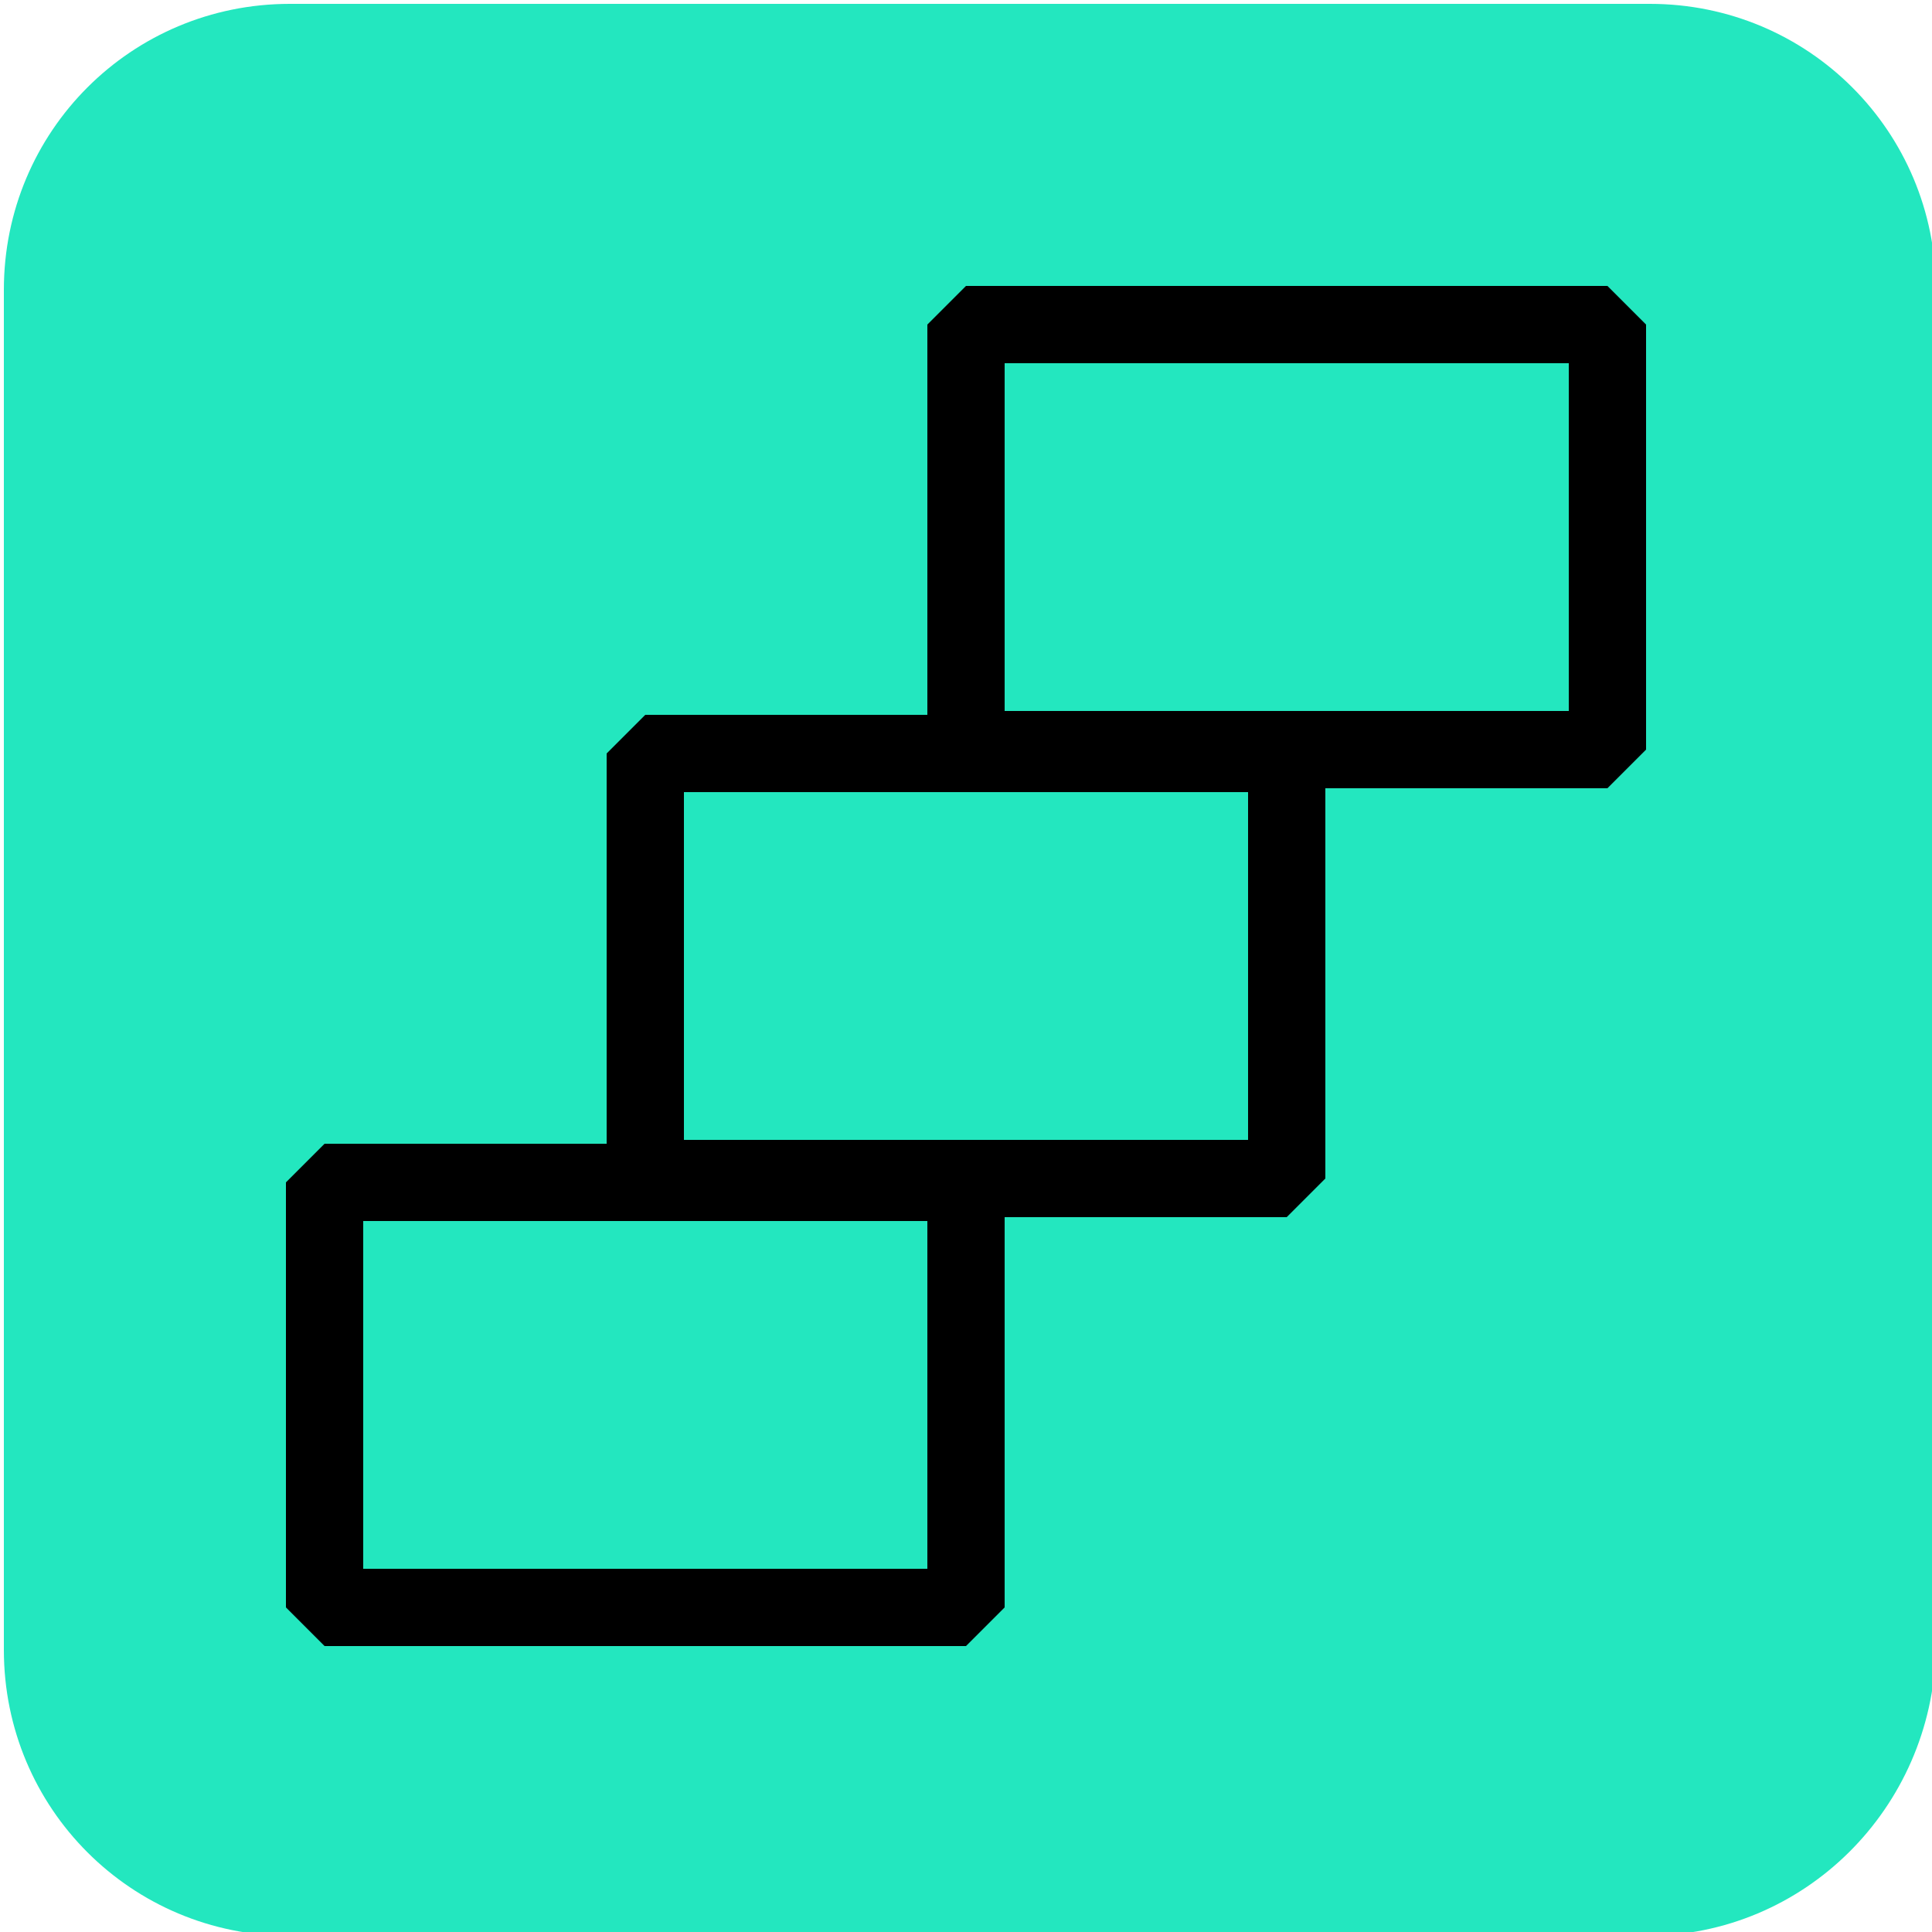
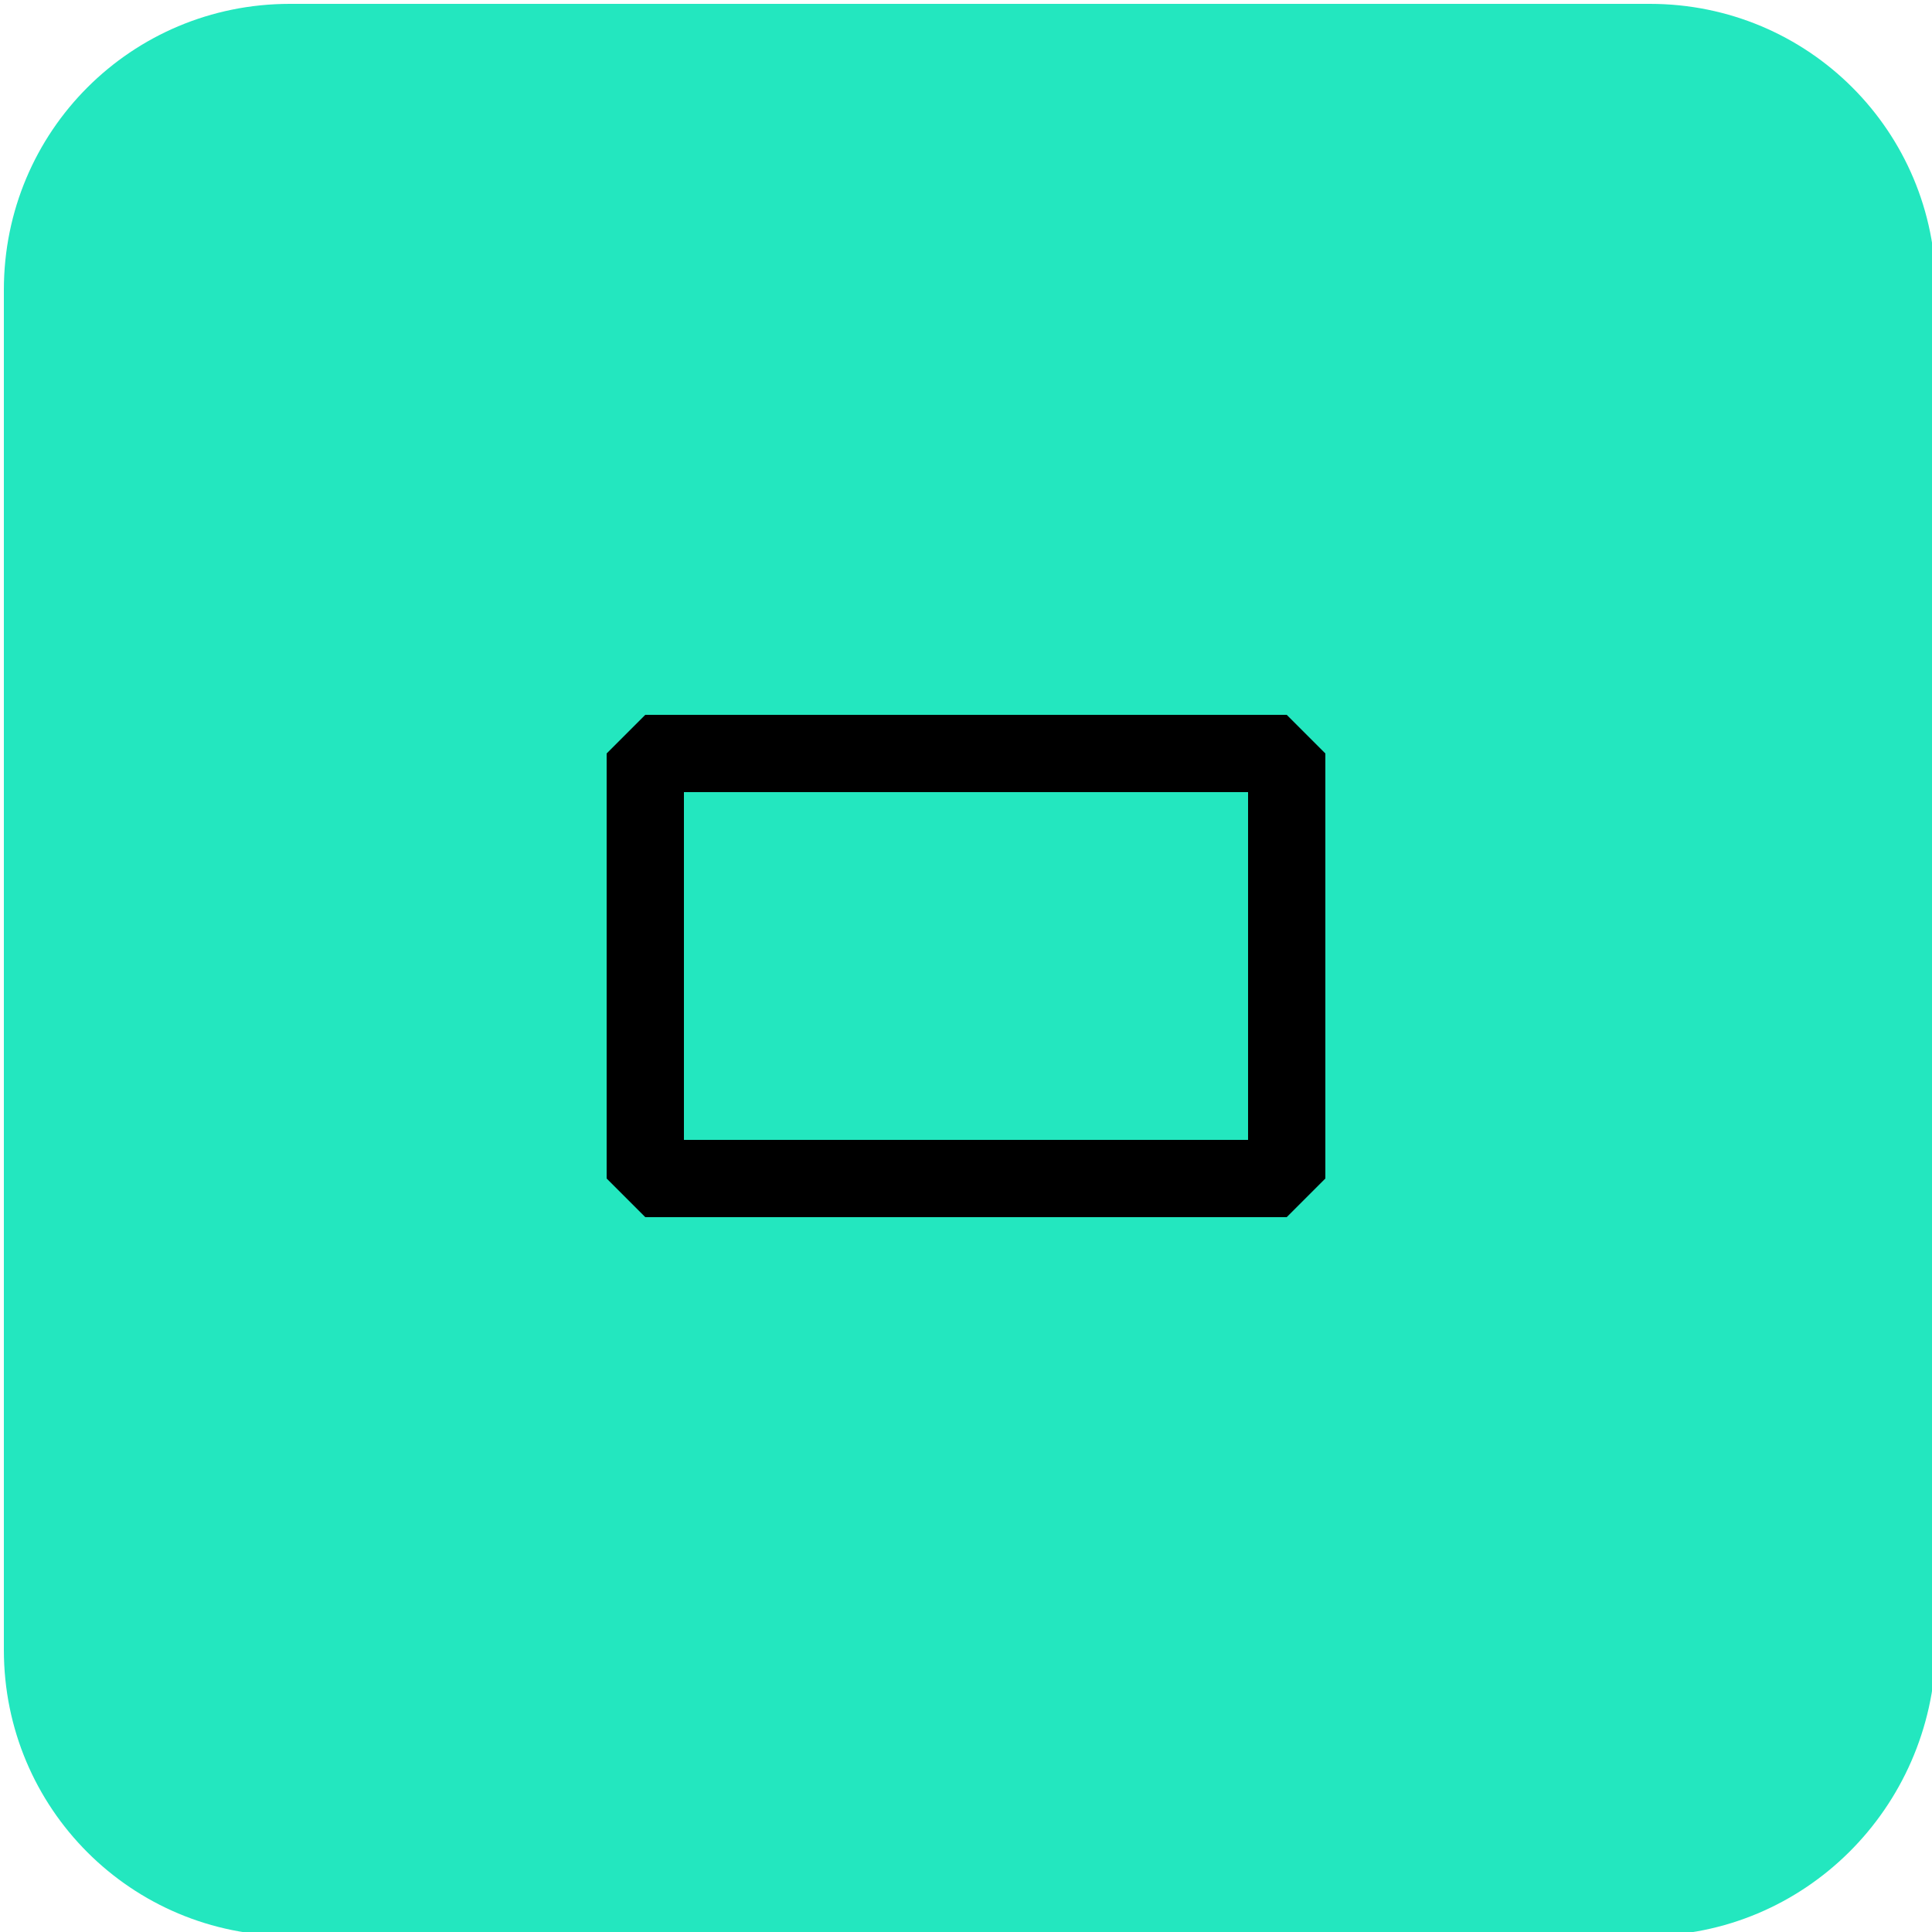
<svg xmlns="http://www.w3.org/2000/svg" version="1.1" x="0px" y="0px" viewBox="0 0 50 50" style="enable-background:new 0 0 50 50;" xml:space="preserve">
  <style type="text/css">
	.st0{fill:#FFFFFF;}
	.st1{fill:#23E7BF;}
	.st2{fill:#F8D64F;}
	.st3{fill:#A8A3CC;}
	.st4{fill:none;stroke:#000000;stroke-width:2;stroke-linejoin:bevel;stroke-miterlimit:10;}
	.st5{fill:#F8B762;}
	.st6{fill:none;stroke:#000000;stroke-width:2;stroke-linejoin:round;stroke-miterlimit:10;}
	.st7{fill:none;stroke:#000000;stroke-width:2;stroke-linecap:round;stroke-linejoin:round;stroke-miterlimit:10;}
	.st8{fill:none;stroke:#000000;stroke-width:1.948;stroke-linejoin:bevel;stroke-miterlimit:10;}
	.st9{fill:none;stroke:#000000;stroke-width:1.874;stroke-linejoin:bevel;stroke-miterlimit:10;}
</style>
  <g id="Layer_3">
</g>
  <g id="Layer_1">
    <path class="st1" d="M42.6,50.1H7.5c-4.1,0-7.4-3.3-7.4-7.4V7.5c0-4.1,3.3-7.4,7.4-7.4h35.2c4.1,0,7.4,3.3,7.4,7.4v35.2   C50,46.8,46.7,50.1,42.6,50.1z" />
  </g>
  <g id="Layer_2">
-     <rect x="8.4" y="30.6" class="st4" width="16.6" height="11" />
    <rect x="16.7" y="19.5" class="st4" width="16.6" height="11" />
-     <rect x="25" y="8.4" class="st4" width="16.6" height="11" />
  </g>
</svg>